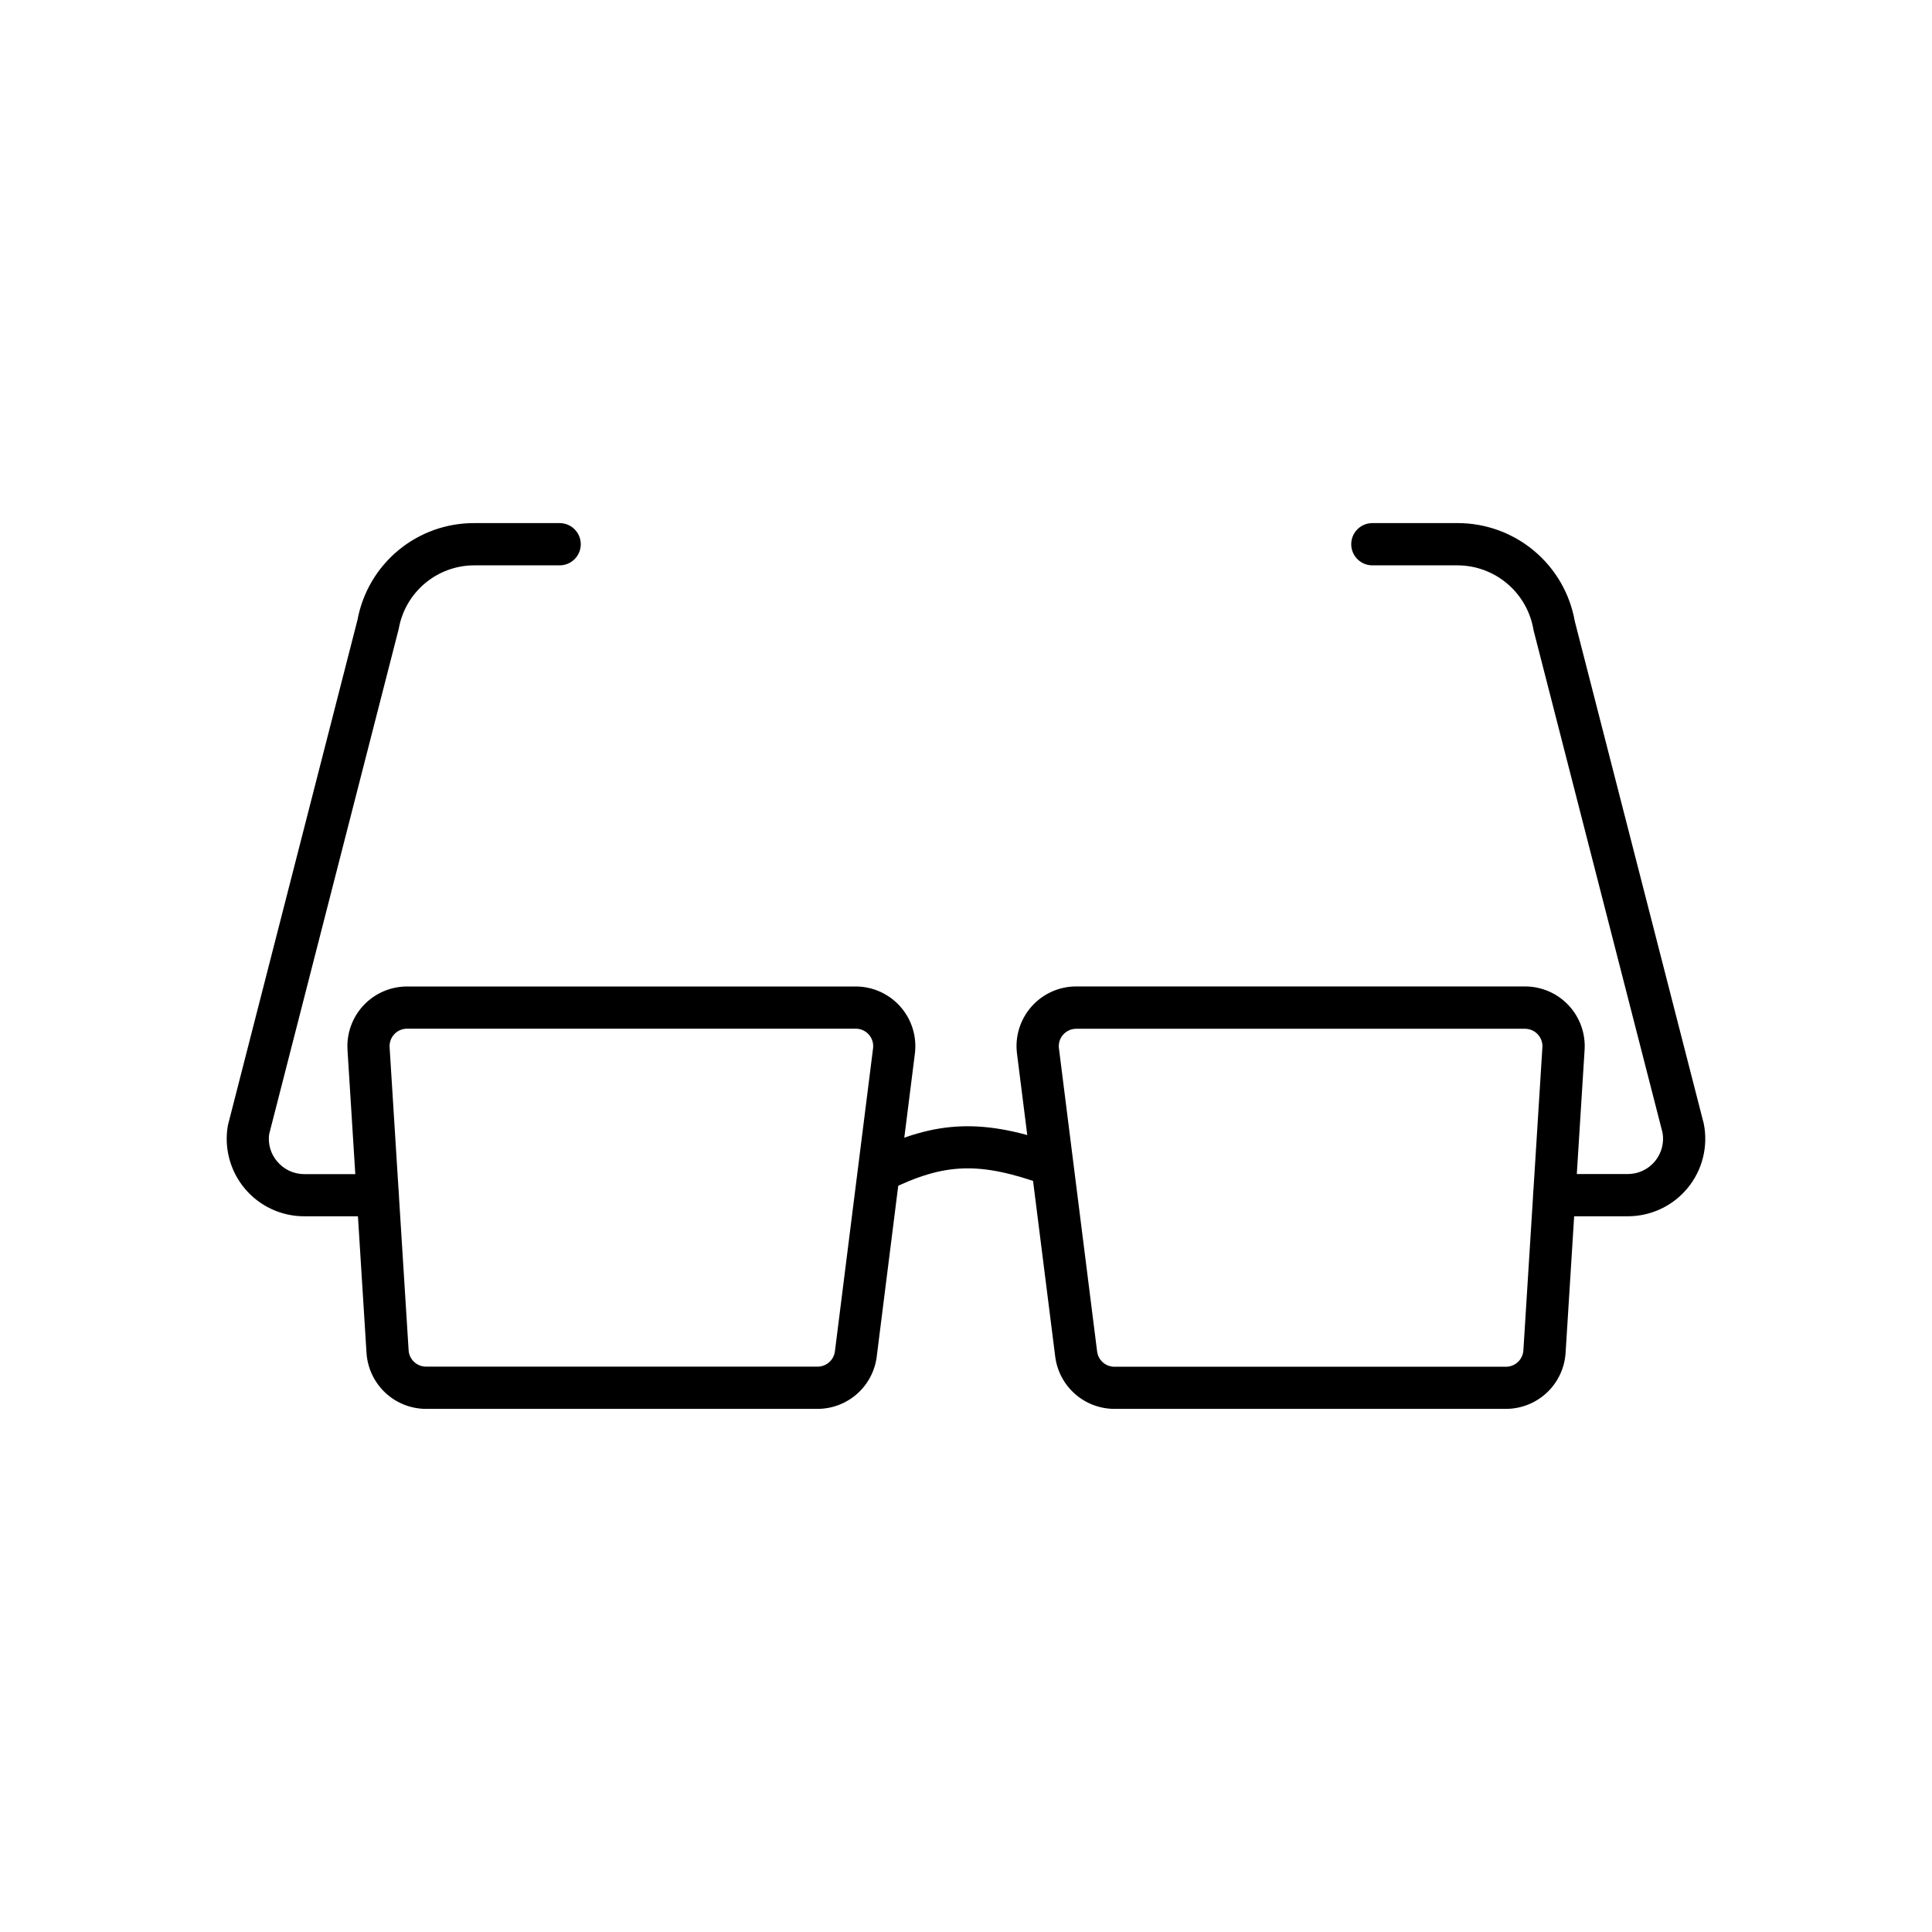
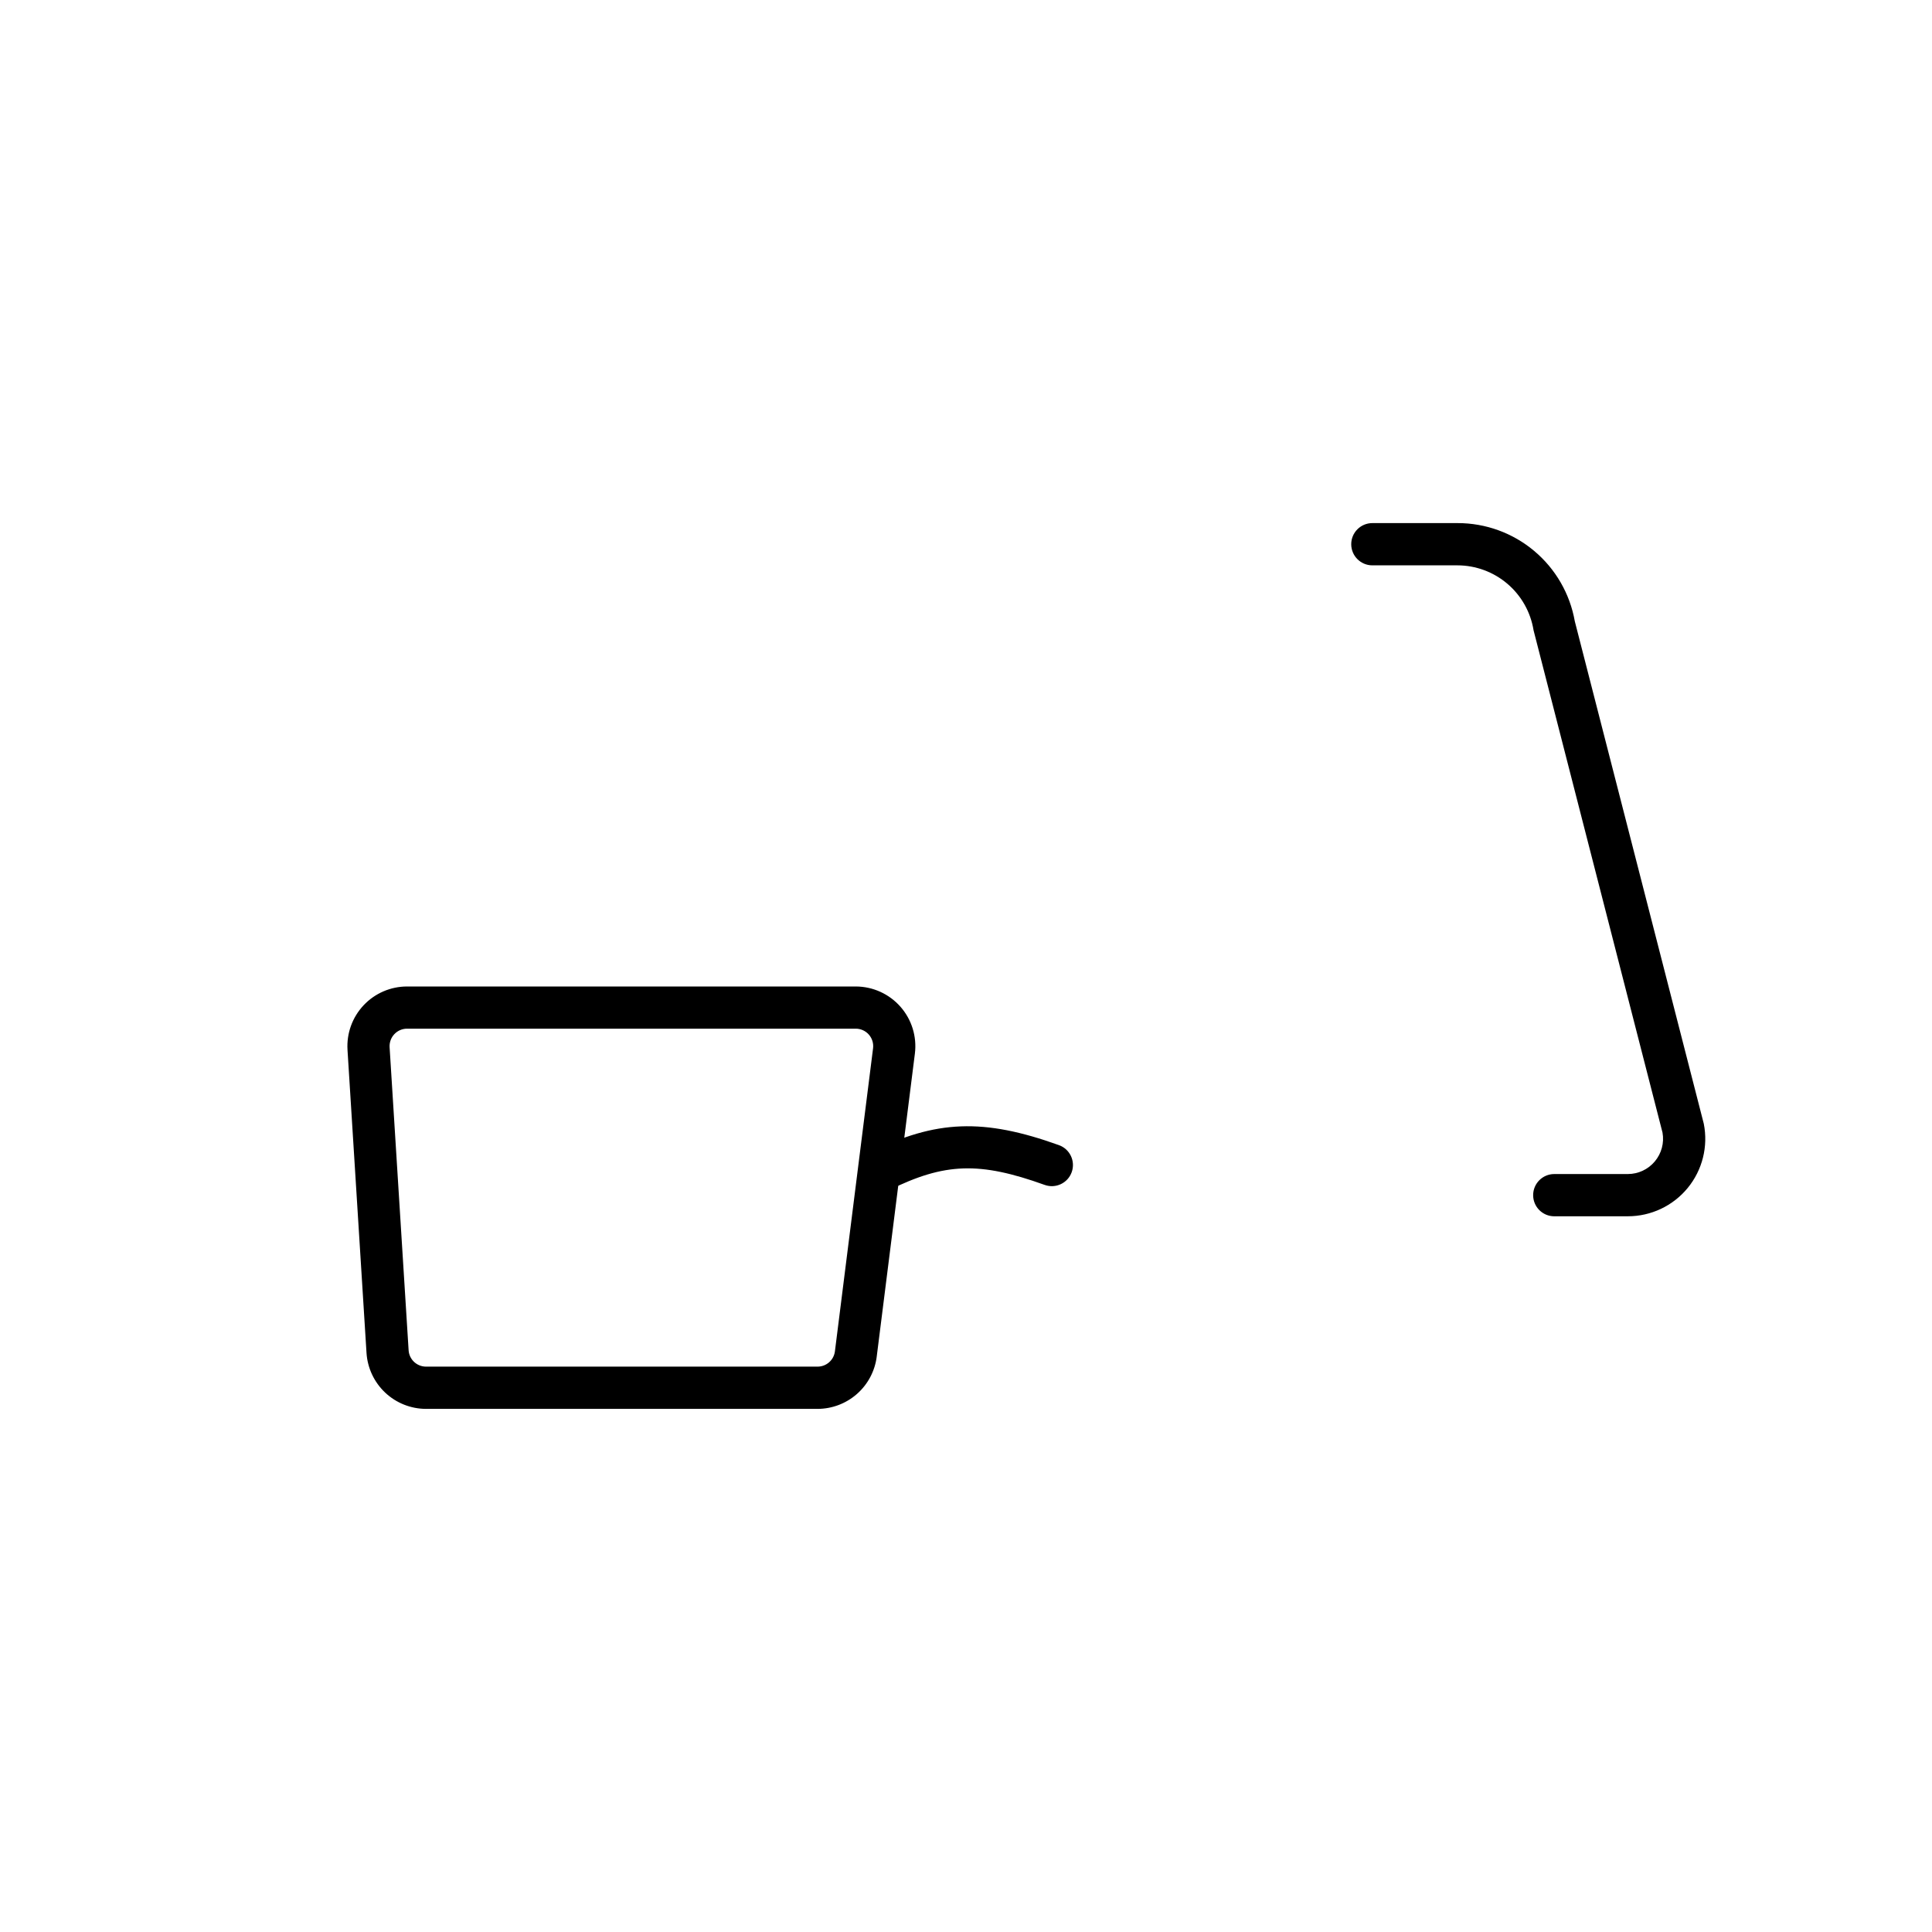
<svg xmlns="http://www.w3.org/2000/svg" fill="#000000" width="800px" height="800px" version="1.1" viewBox="144 144 512 512">
  <g>
-     <path d="m543.1 517.37h-103.78c-3.852-0.012-7.562-1.422-10.449-3.973-2.883-2.547-4.742-6.059-5.227-9.879l-10.133-80.324c-0.562-4.496 0.832-9.02 3.832-12.422 2.996-3.402 7.309-5.352 11.844-5.356h118.96c4.367 0 8.535 1.801 11.527 4.981 2.988 3.184 4.531 7.457 4.262 11.812l-5.039 80.328c-0.258 4.019-2.035 7.785-4.969 10.539-2.938 2.754-6.809 4.289-10.836 4.293zm-118.47-95.539 10.117 80.324v-0.004c0.293 2.312 2.254 4.047 4.582 4.051h103.77c2.441-0.004 4.457-1.902 4.613-4.336l5.039-80.324c0.078-1.27-0.371-2.519-1.246-3.449-0.871-0.93-2.09-1.457-3.367-1.457h-118.93c-1.324 0-2.586 0.57-3.461 1.562-0.879 0.992-1.285 2.316-1.121 3.633z" />
    <path d="m360.67 517.37h-103.76c-4.019-0.008-7.891-1.543-10.82-4.297-2.93-2.754-4.703-6.519-4.961-10.535l-5.039-80.32 0.004 0.004c-0.27-4.356 1.273-8.629 4.262-11.809 2.988-3.18 7.16-4.984 11.523-4.984h118.9c4.535 0.008 8.844 1.957 11.844 5.359 2.996 3.398 4.391 7.922 3.832 12.418l-10.117 80.328h0.004c-0.488 3.816-2.348 7.328-5.231 9.871-2.887 2.547-6.598 3.953-10.445 3.965zm-108.81-100.76c-1.273 0.004-2.492 0.531-3.363 1.461-0.871 0.926-1.324 2.176-1.25 3.445l5.039 80.324c0.156 2.434 2.172 4.328 4.606 4.332h103.78c2.328-0.004 4.289-1.73 4.586-4.039l10.113-80.336c0.16-1.312-0.25-2.633-1.125-3.625s-2.137-1.562-3.461-1.562z" />
    <path d="m377.14 460c-2.617 0.023-4.902-1.773-5.496-4.324-0.598-2.547 0.656-5.172 3.012-6.312 17.352-8.598 29.992-9.074 49.984-1.887 2.906 1.047 4.418 4.254 3.371 7.164-1.047 2.91-4.254 4.418-7.164 3.371-17.266-6.207-26.512-5.898-41.234 1.387v0.004c-0.766 0.391-1.613 0.594-2.473 0.598z" />
    <path d="m575.39 466.33h-19.492c-3.094 0-5.598-2.504-5.598-5.598 0-3.09 2.504-5.598 5.598-5.598h19.492c2.762 0 5.379-1.227 7.152-3.344 1.777-2.113 2.523-4.906 2.043-7.629l-34.176-133.13c-0.773-4.793-3.223-9.152-6.914-12.305-3.691-3.152-8.383-4.891-13.238-4.902h-22.57c-3.09 0-5.598-2.508-5.598-5.598 0-3.094 2.508-5.598 5.598-5.598h22.594c7.414-0.008 14.594 2.598 20.273 7.359 5.684 4.762 9.504 11.375 10.789 18.676l34.176 133.13c1.203 6.031-0.363 12.285-4.266 17.039-3.906 4.754-9.734 7.504-15.887 7.496z" />
-     <path d="m244.1 466.33h-19.492c-6.07 0-11.832-2.688-15.734-7.344-3.898-4.652-5.539-10.797-4.477-16.777l34.348-133.96c1.344-7.223 5.18-13.746 10.84-18.43 5.66-4.684 12.785-7.227 20.133-7.191h22.594c3.09 0 5.598 2.504 5.598 5.598 0 3.09-2.508 5.598-5.598 5.598h-22.594c-4.781-0.008-9.414 1.676-13.078 4.746-3.664 3.07-6.133 7.336-6.961 12.047l-34.352 133.96c-0.352 2.602 0.422 5.227 2.129 7.219 1.766 2.125 4.391 3.356 7.152 3.359h19.492c3.094 0 5.598 2.504 5.598 5.598 0 3.09-2.504 5.598-5.598 5.598z" />
  </g>
</svg>